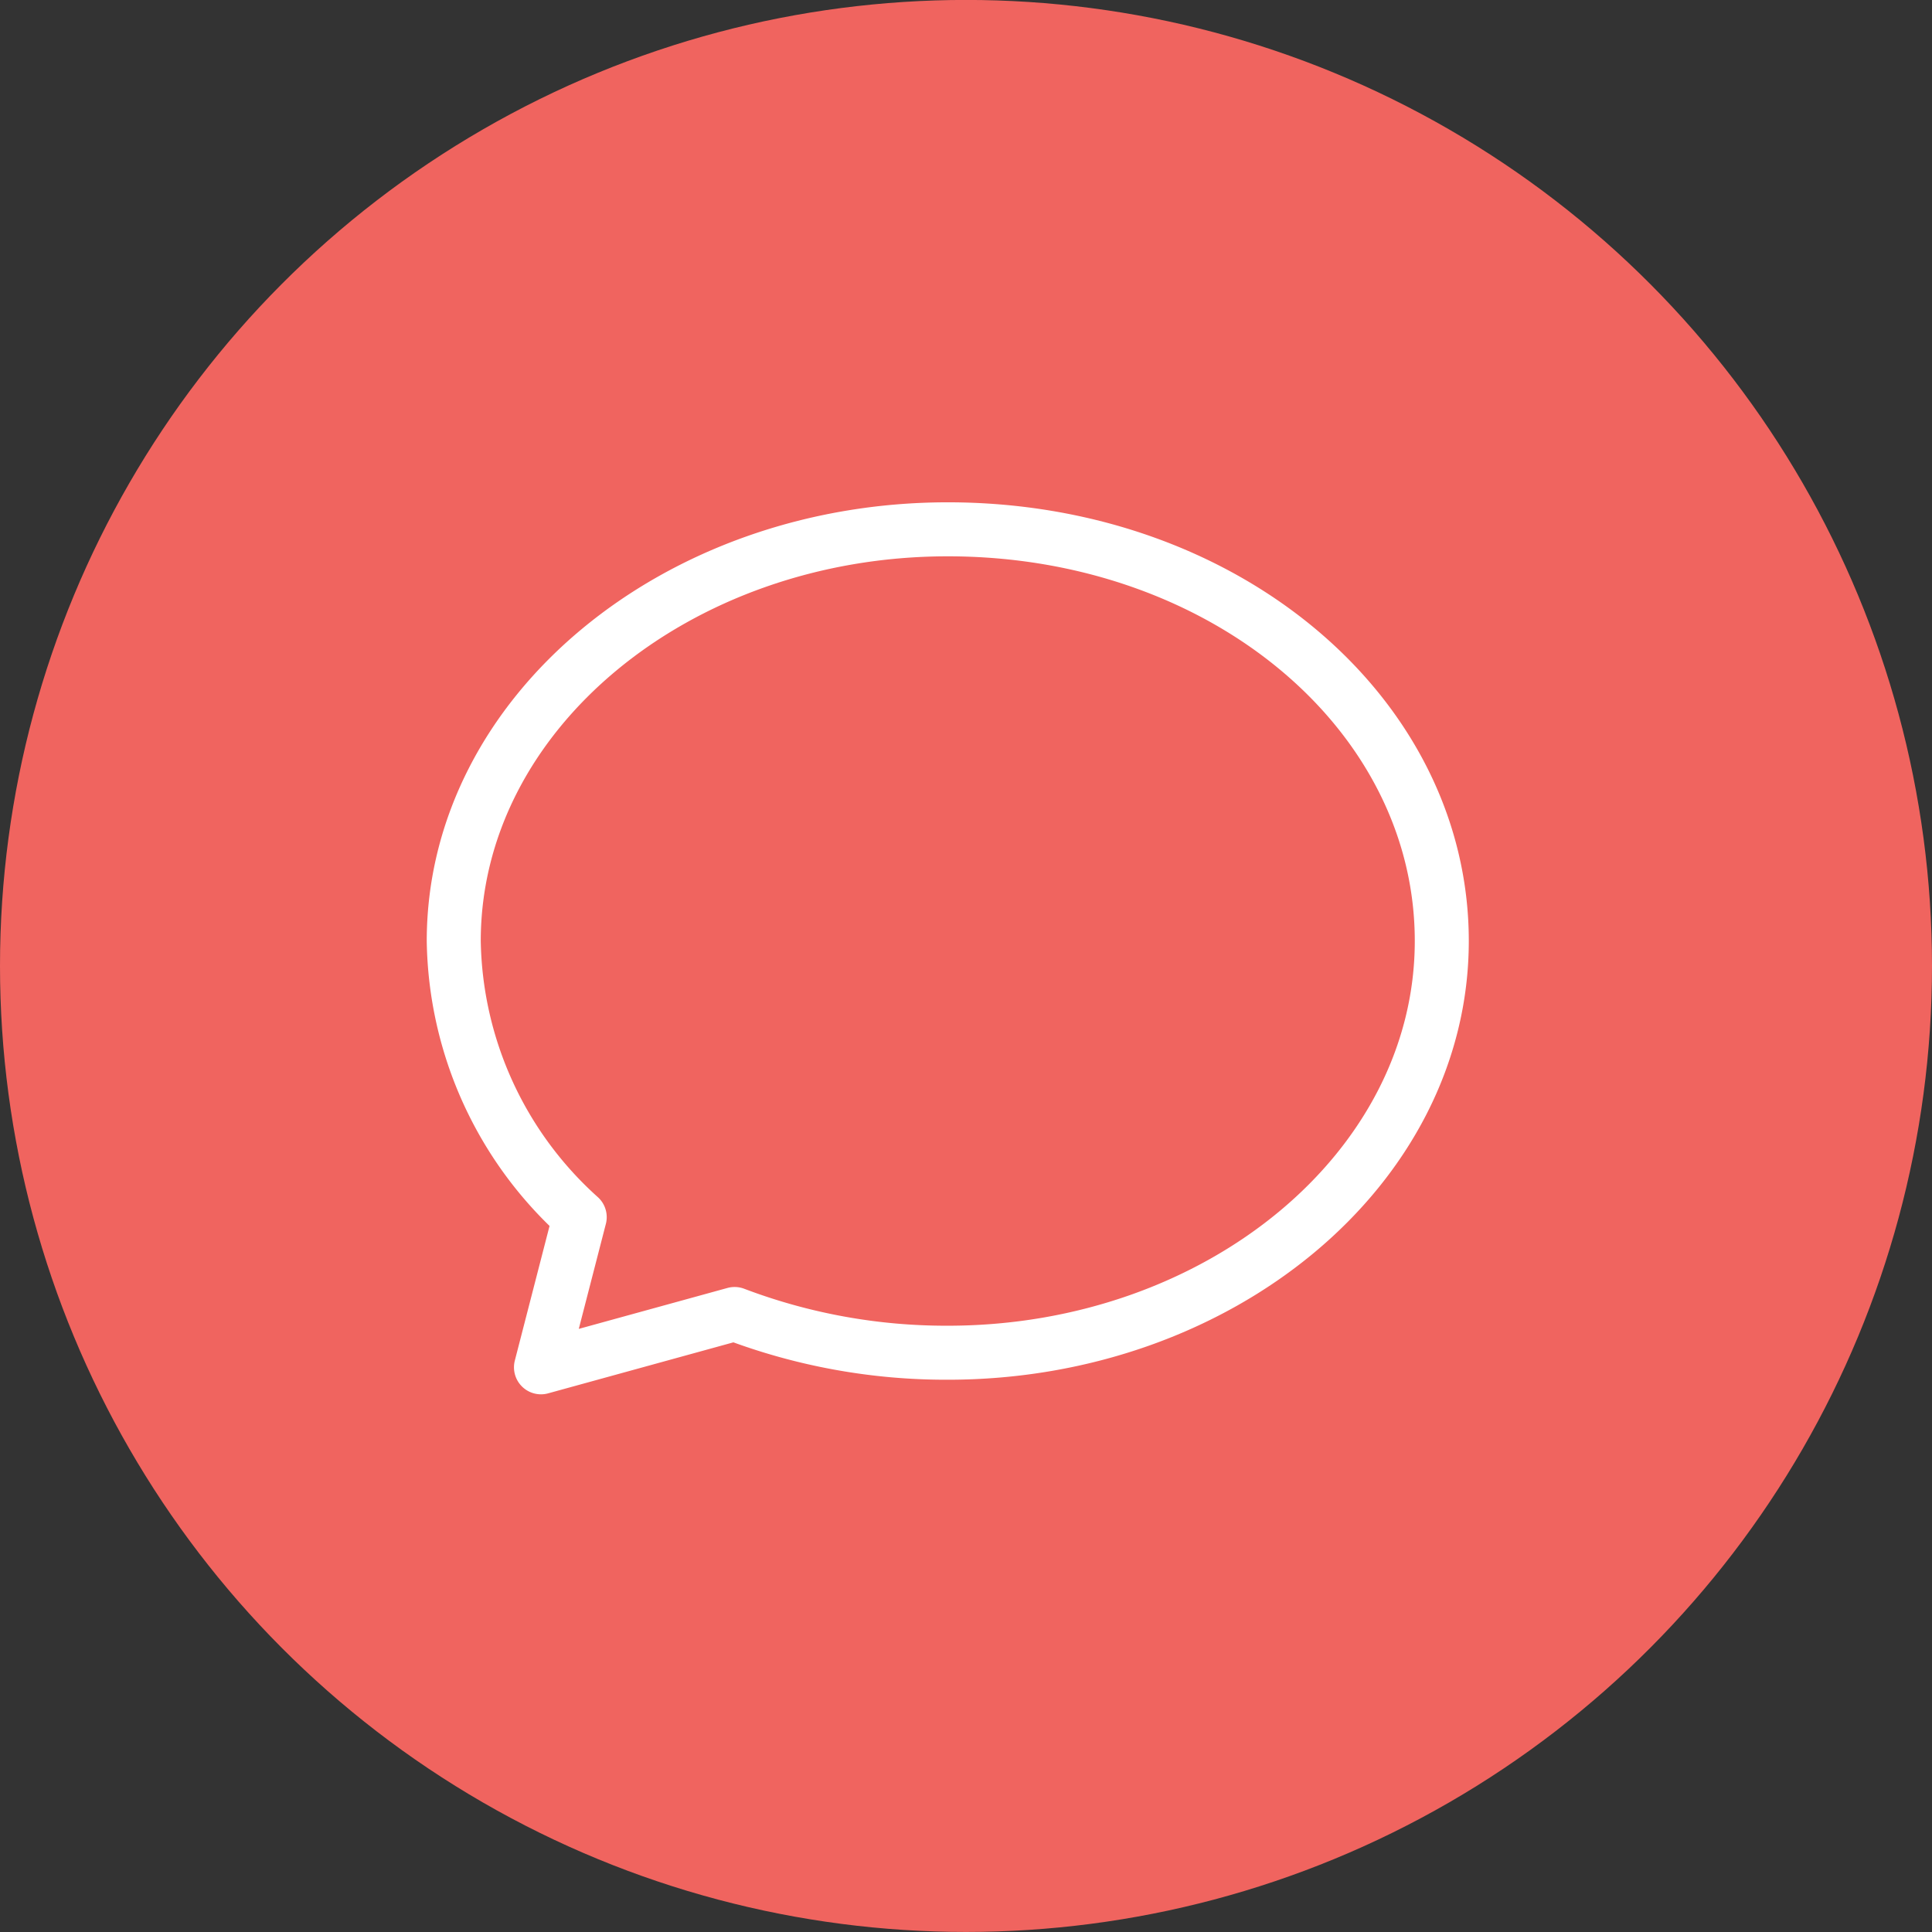
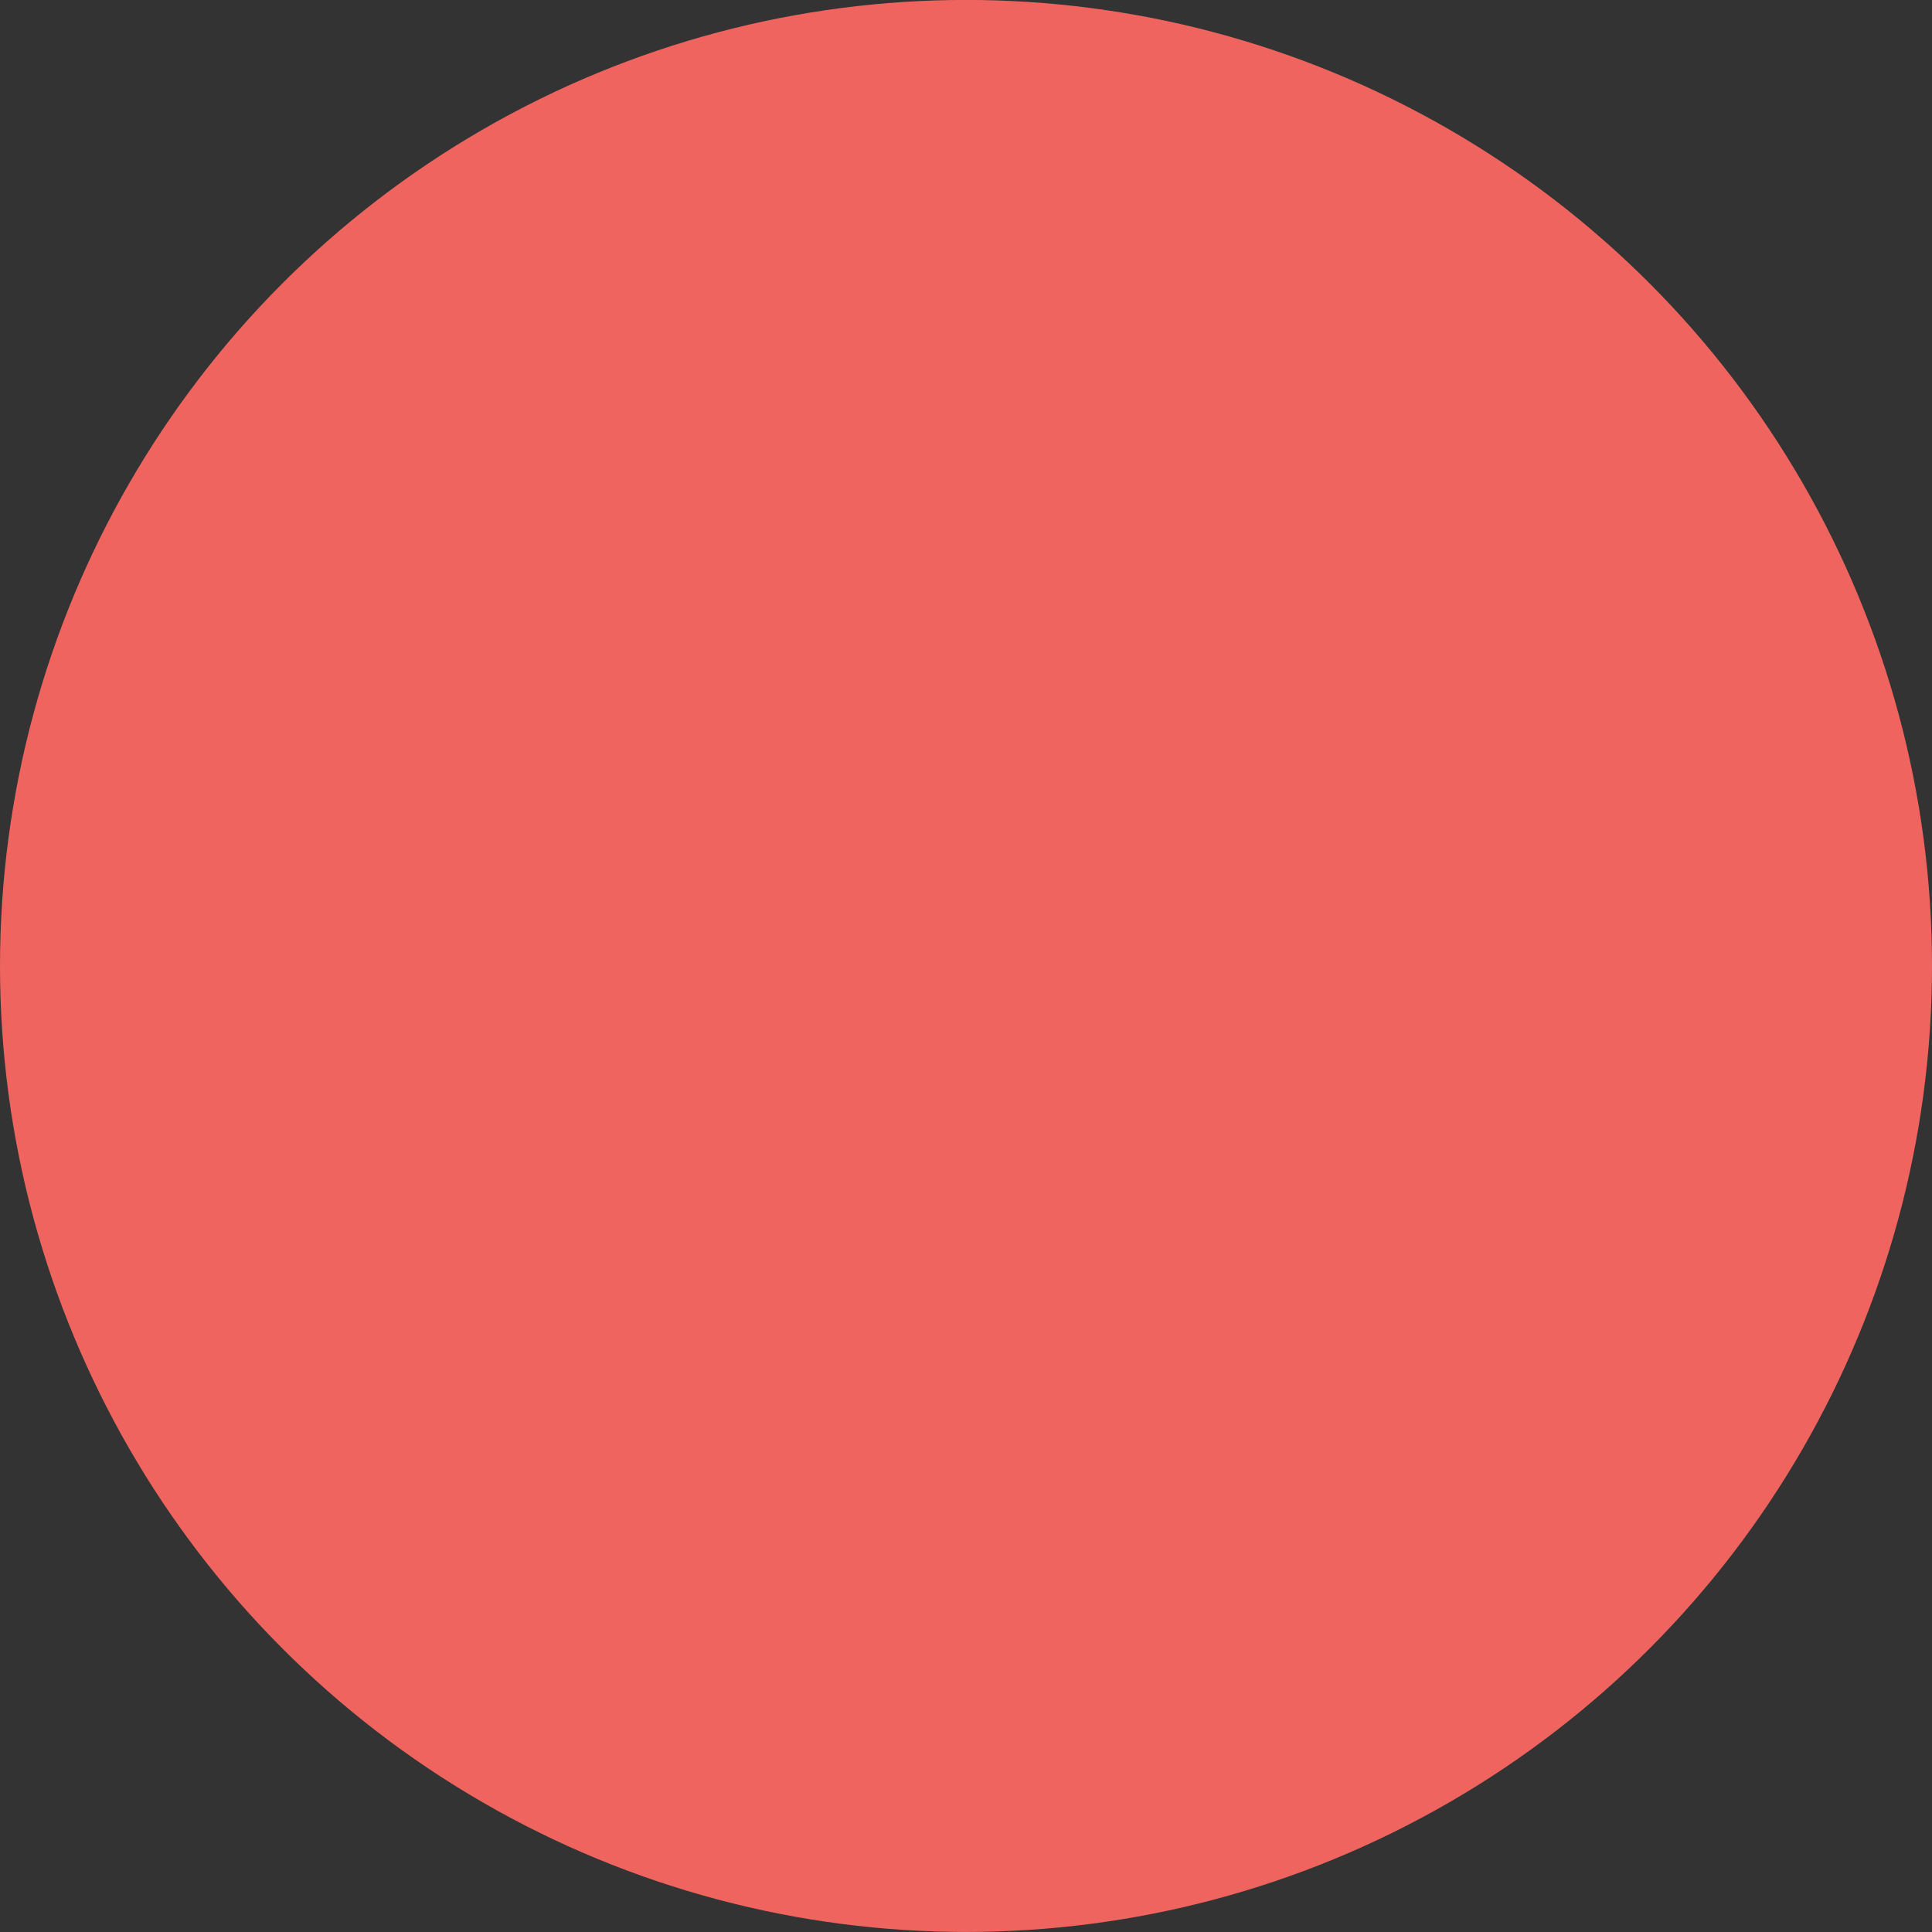
<svg xmlns="http://www.w3.org/2000/svg" width="35.77" height="35.77" viewBox="0 0 35.77 35.77">
  <rect x="0" y="0" width="35.77" height="35.77" fill="#333333" stroke="none" />
  <g transform="translate(0 -0.001)">
    <circle cx="17.885" cy="17.885" r="17.885" fill="#f0645f" />
    <g transform="translate(8.401 9.801)">
-       <path d="M9.647.5C4.625.5.5,3.908.5,8.123a7.013,7.013,0,0,0,2.332,5.112l-.717,2.78L5.7,15.028a11.037,11.037,0,0,0,3.946.717c5.022,0,9.147-3.408,9.147-7.623S14.759.5,9.647.5Z" transform="translate(-0.5 -0.5)" fill="none" stroke="#fff" stroke-linecap="round" stroke-linejoin="round" stroke-miterlimit="10" stroke-width="1" />
-     </g>
+       </g>
  </g>
</svg>